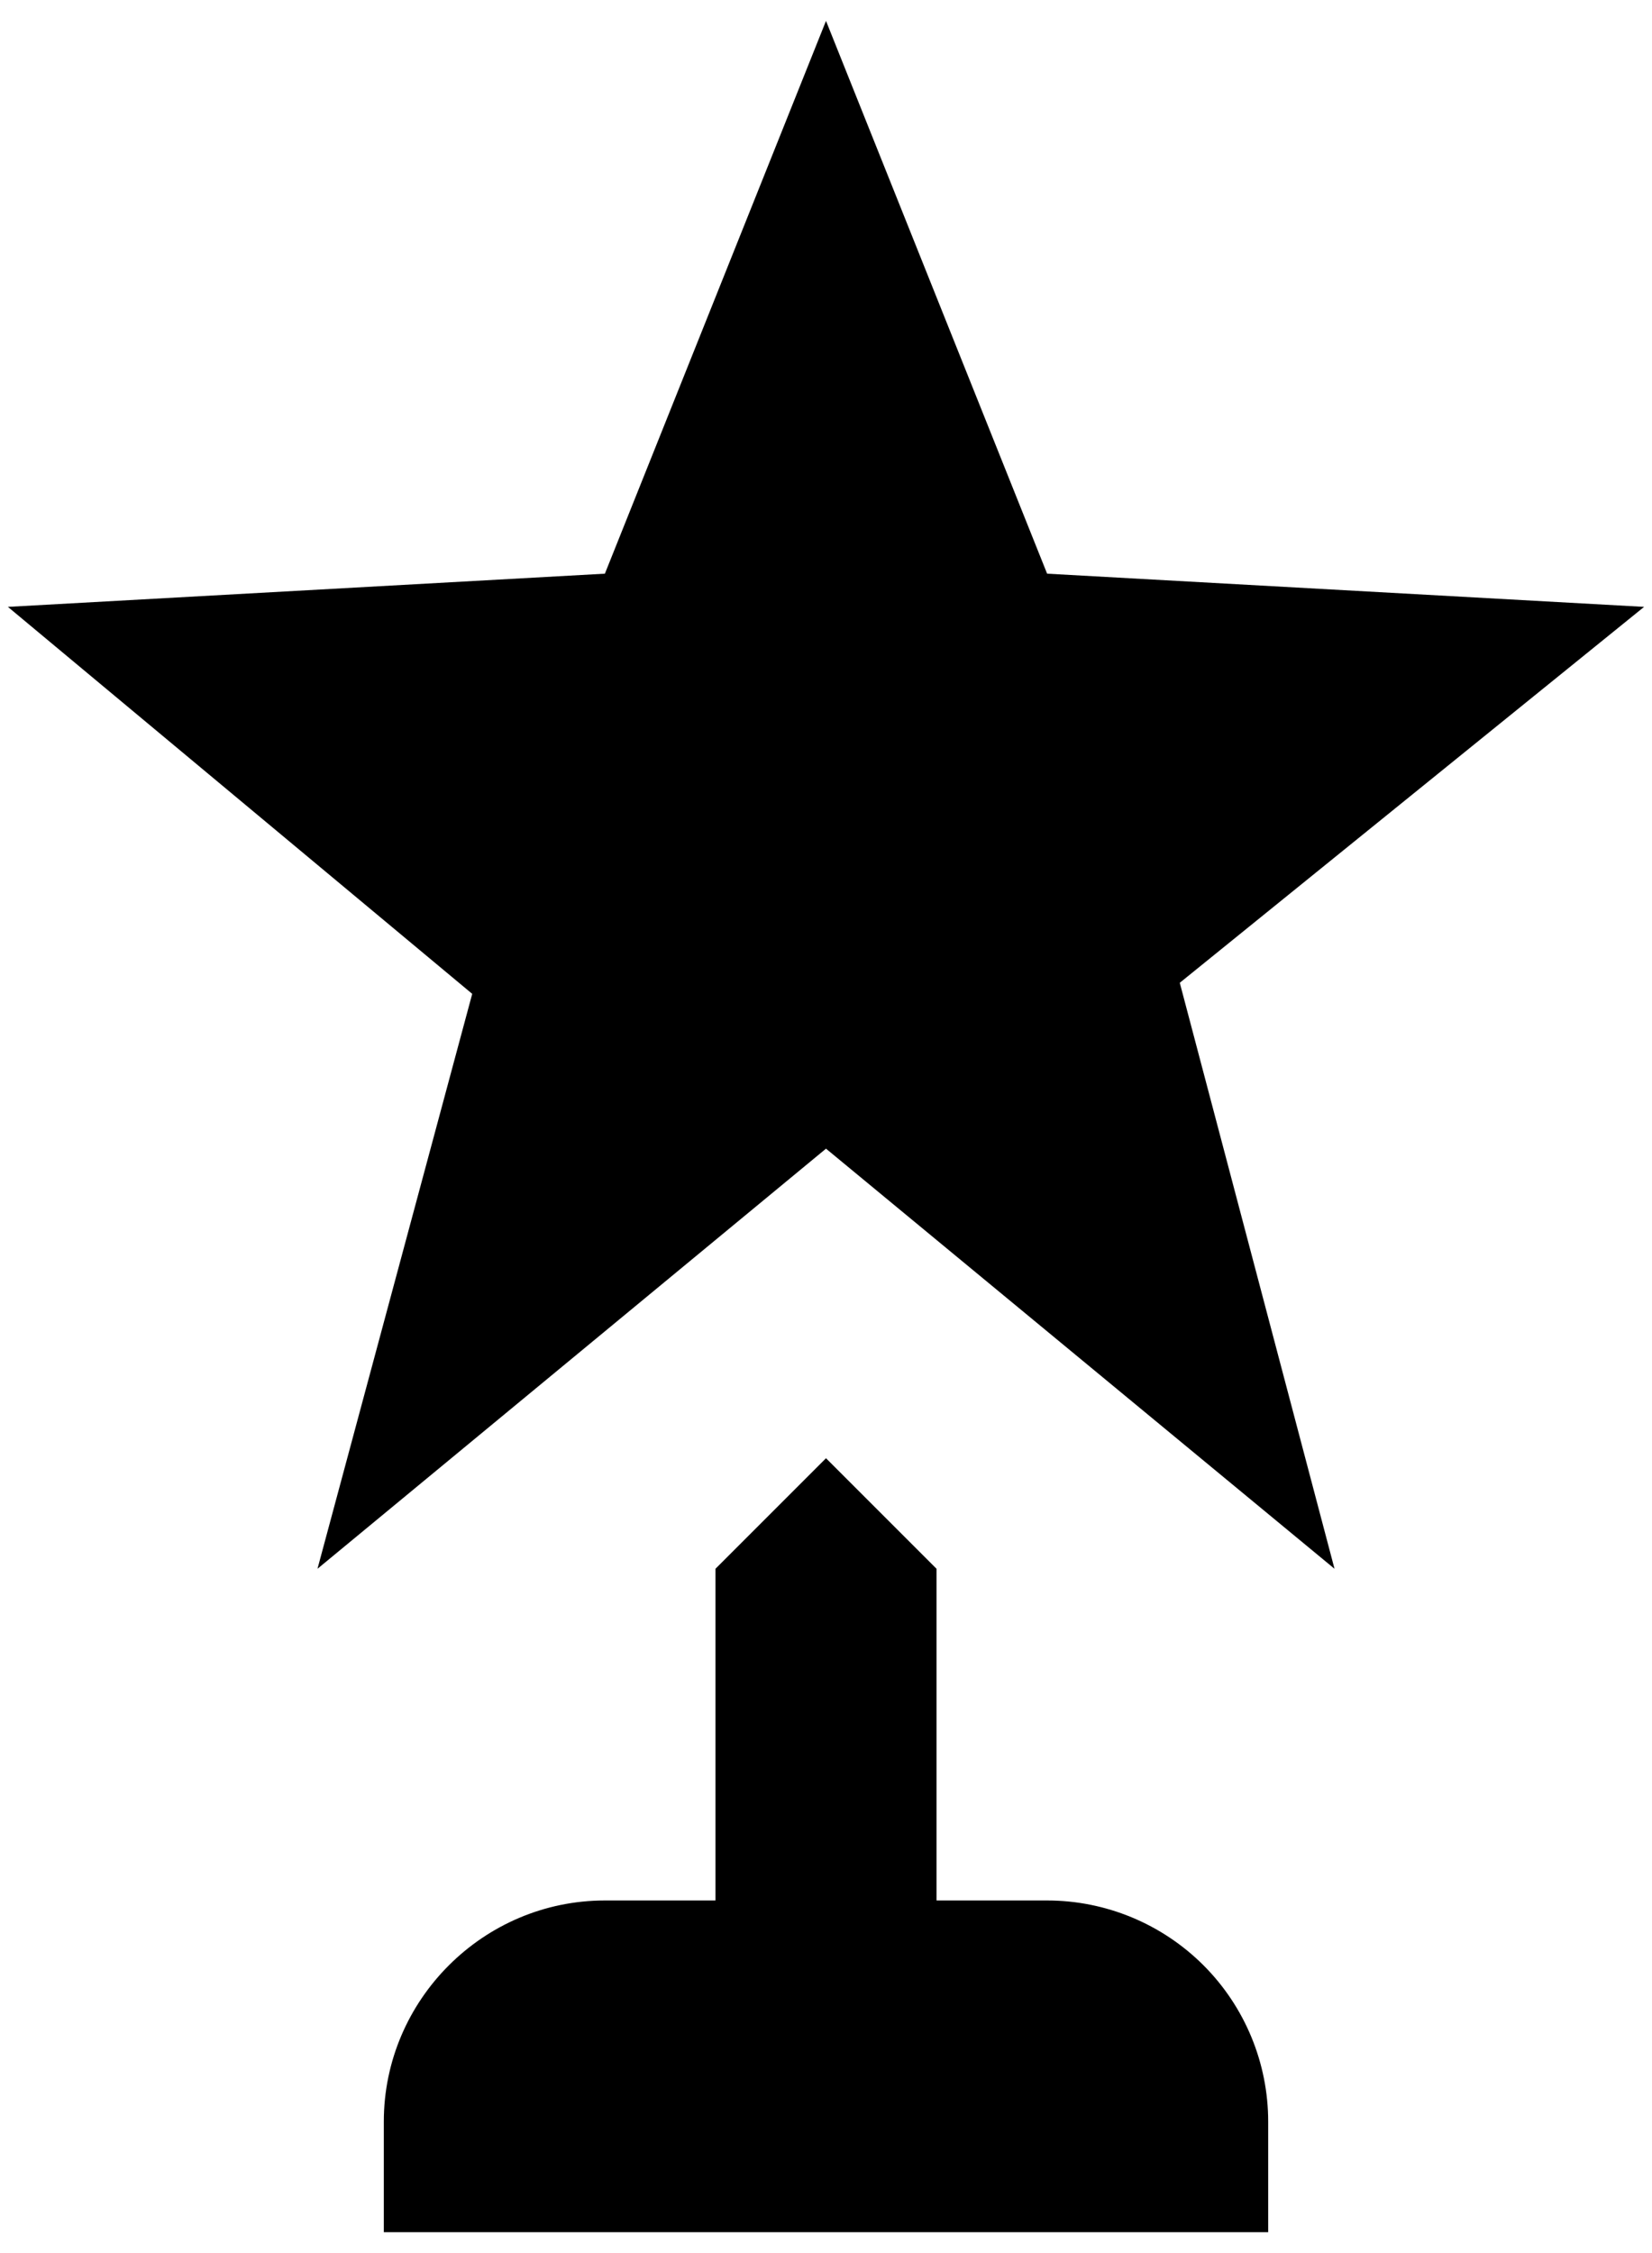
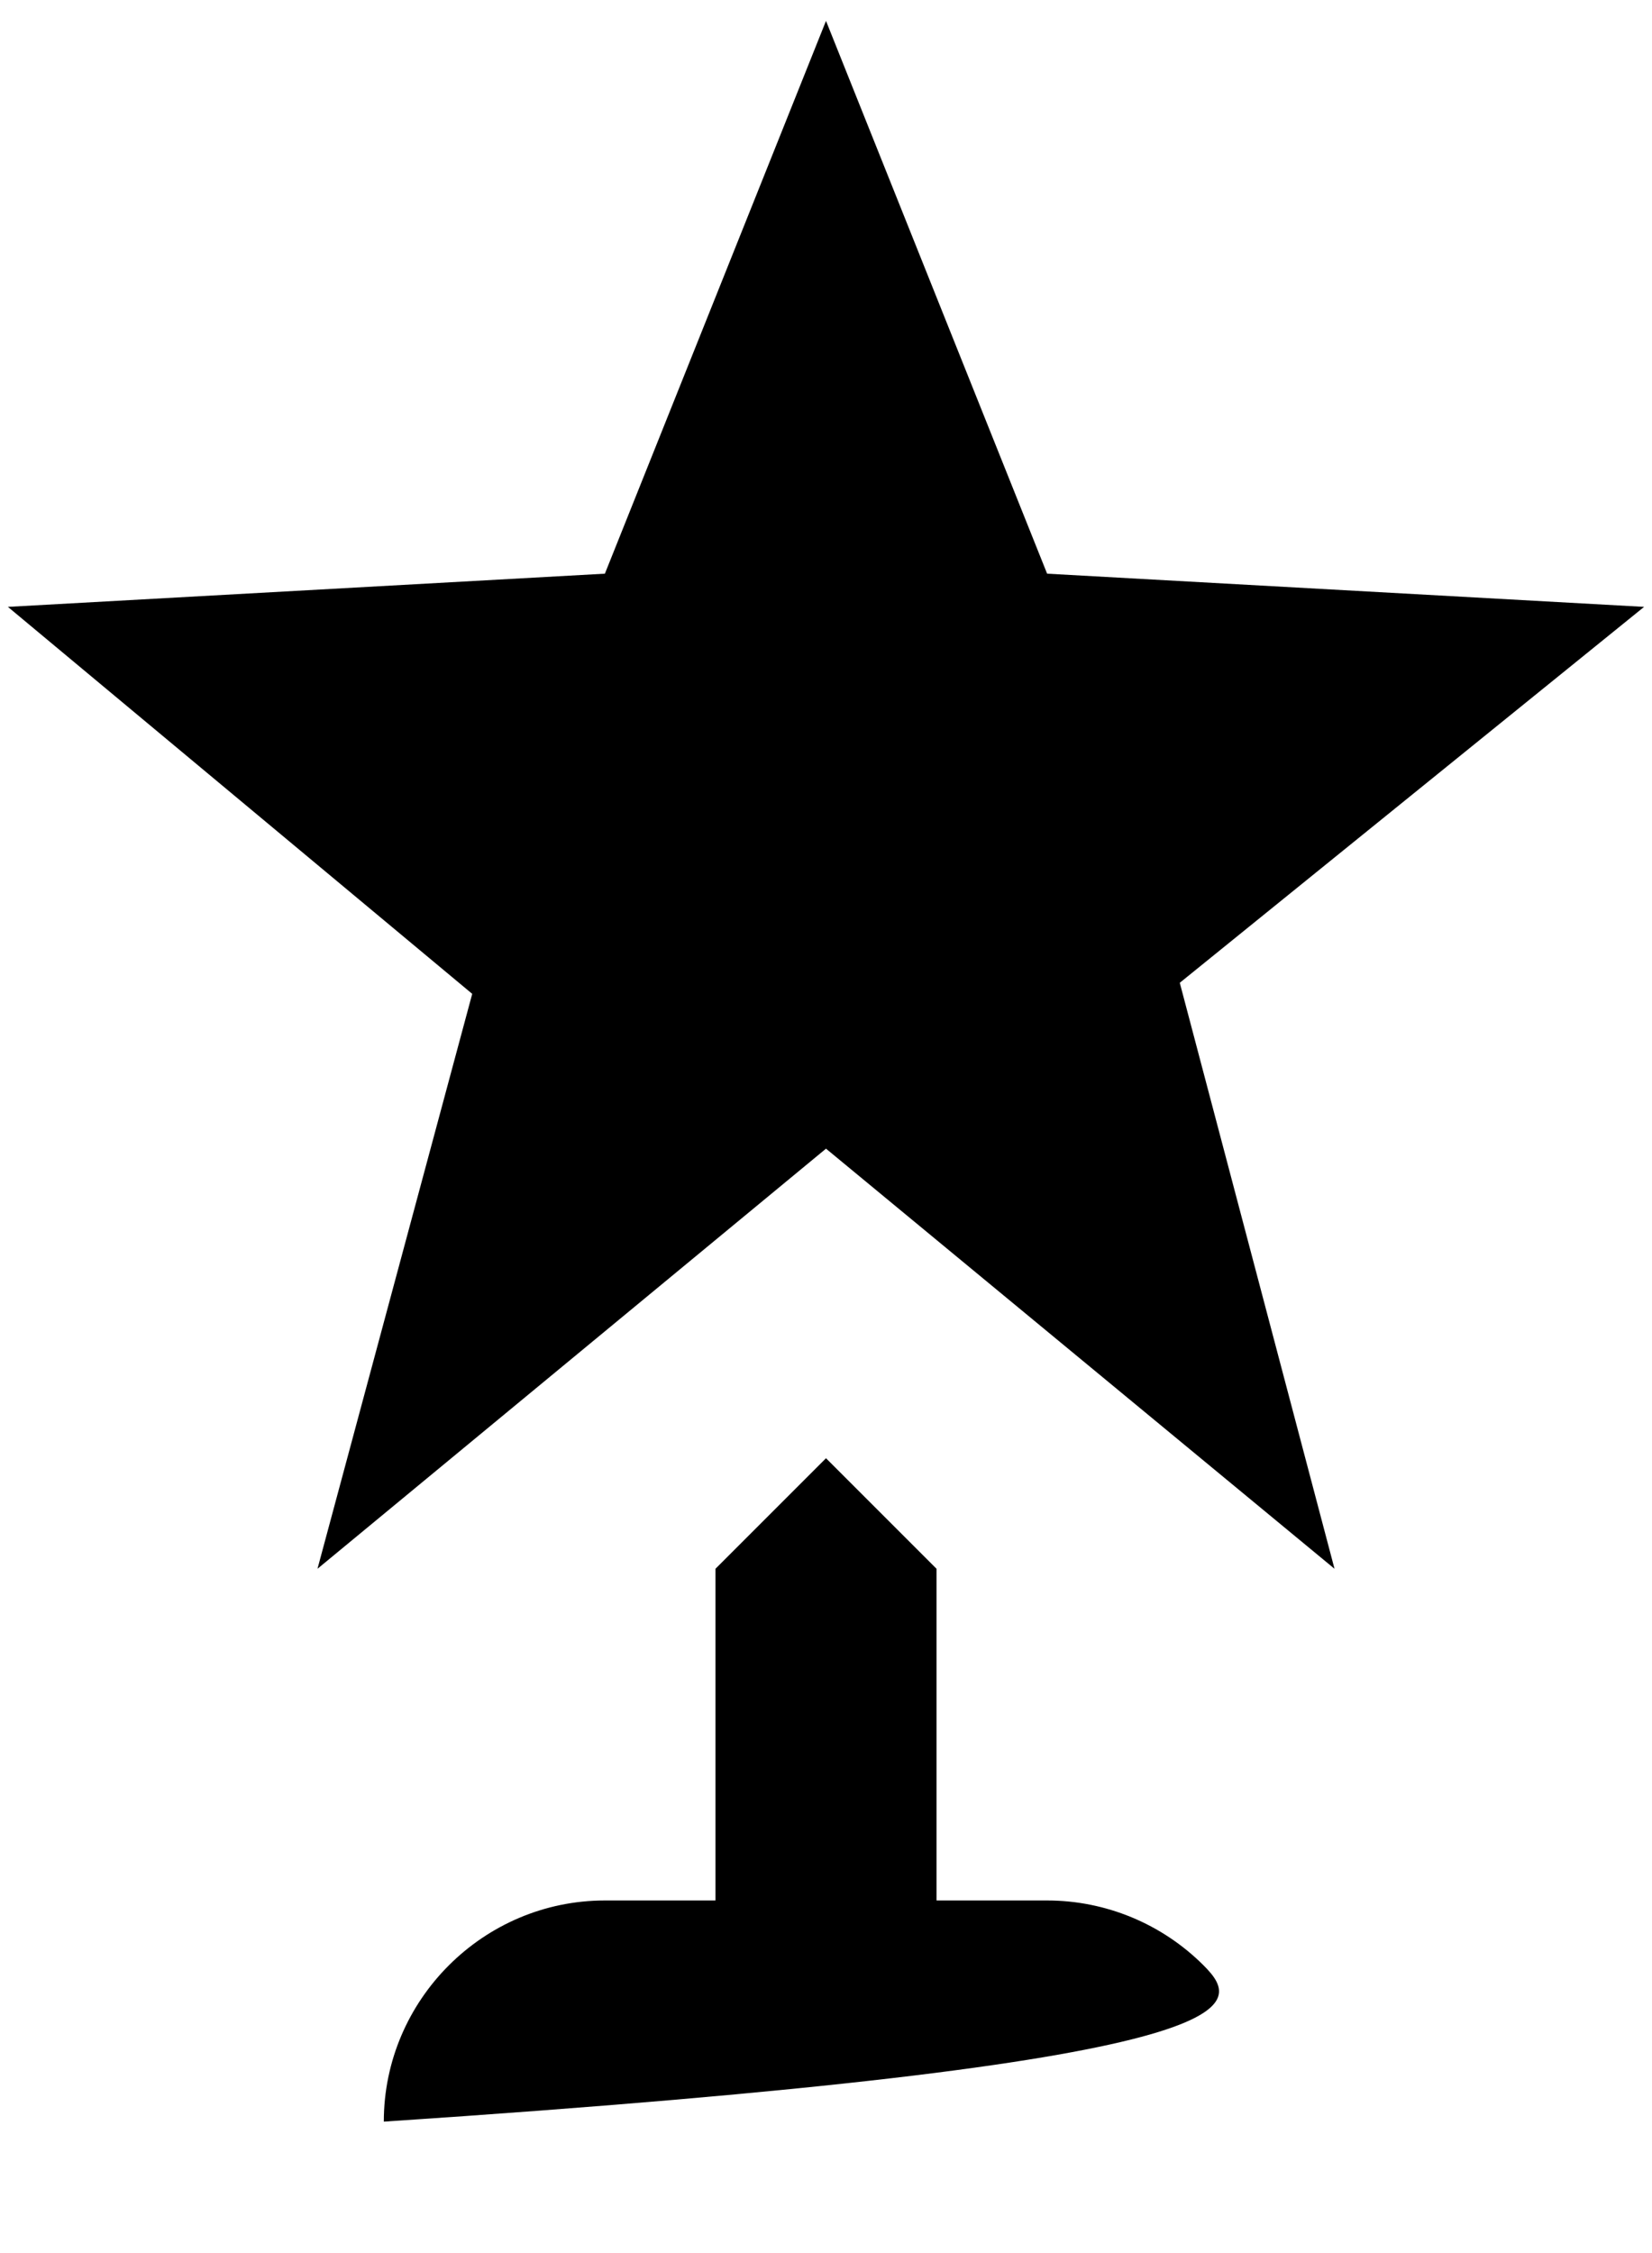
<svg xmlns="http://www.w3.org/2000/svg" width="33" height="45" viewBox="0 0 33 45" fill="none">
-   <path d="M23.567 19.629L26.658 31.333L16.5 22.942L6.342 31.333L9.433 19.85L0.158 12.121L12.083 11.458L16.5 0.417L20.917 11.458L32.842 12.121L23.567 19.629ZM20.917 37.958H18.708V31.333L16.5 29.125L14.292 31.333V37.958H12.083C9.654 37.958 7.667 39.946 7.667 42.375V44.583H25.333V42.375C25.333 41.204 24.868 40.08 24.04 39.252C23.211 38.424 22.088 37.958 20.917 37.958Z" fill="black" />
+   <path d="M23.567 19.629L26.658 31.333L16.5 22.942L6.342 31.333L9.433 19.85L0.158 12.121L12.083 11.458L16.5 0.417L20.917 11.458L32.842 12.121L23.567 19.629ZM20.917 37.958H18.708V31.333L16.5 29.125L14.292 31.333V37.958H12.083C9.654 37.958 7.667 39.946 7.667 42.375V44.583V42.375C25.333 41.204 24.868 40.08 24.04 39.252C23.211 38.424 22.088 37.958 20.917 37.958Z" fill="black" />
</svg>